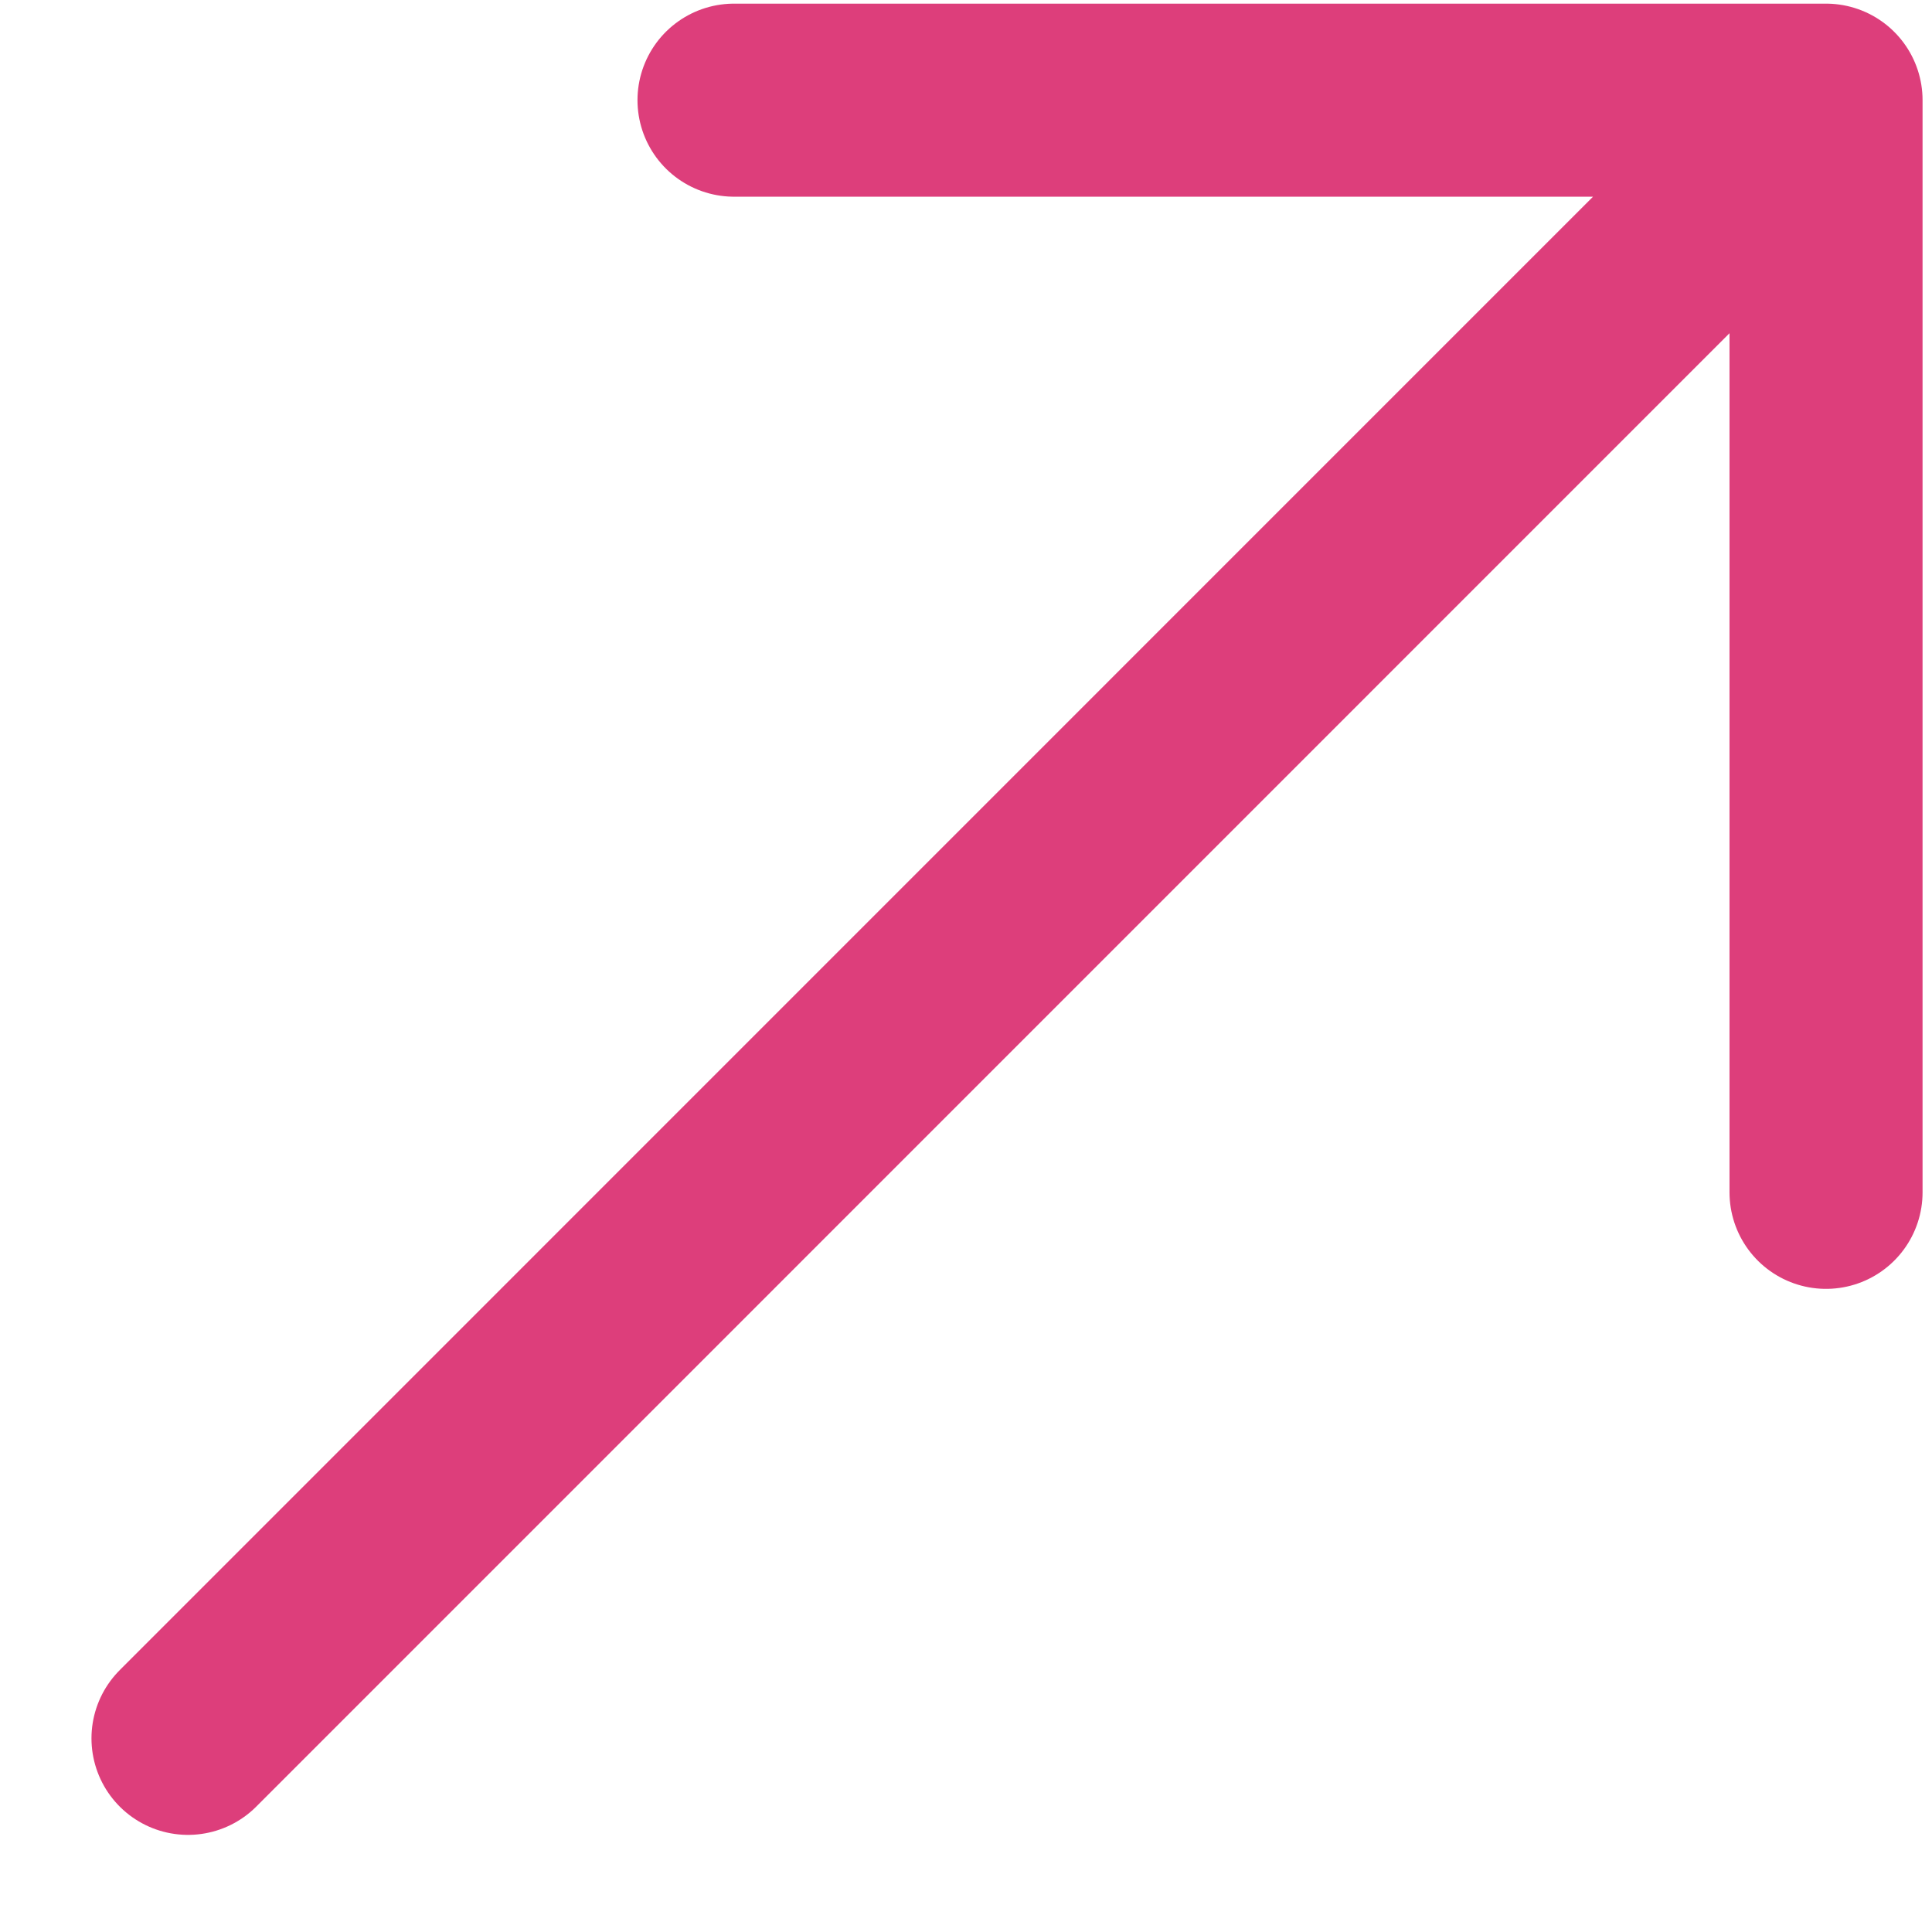
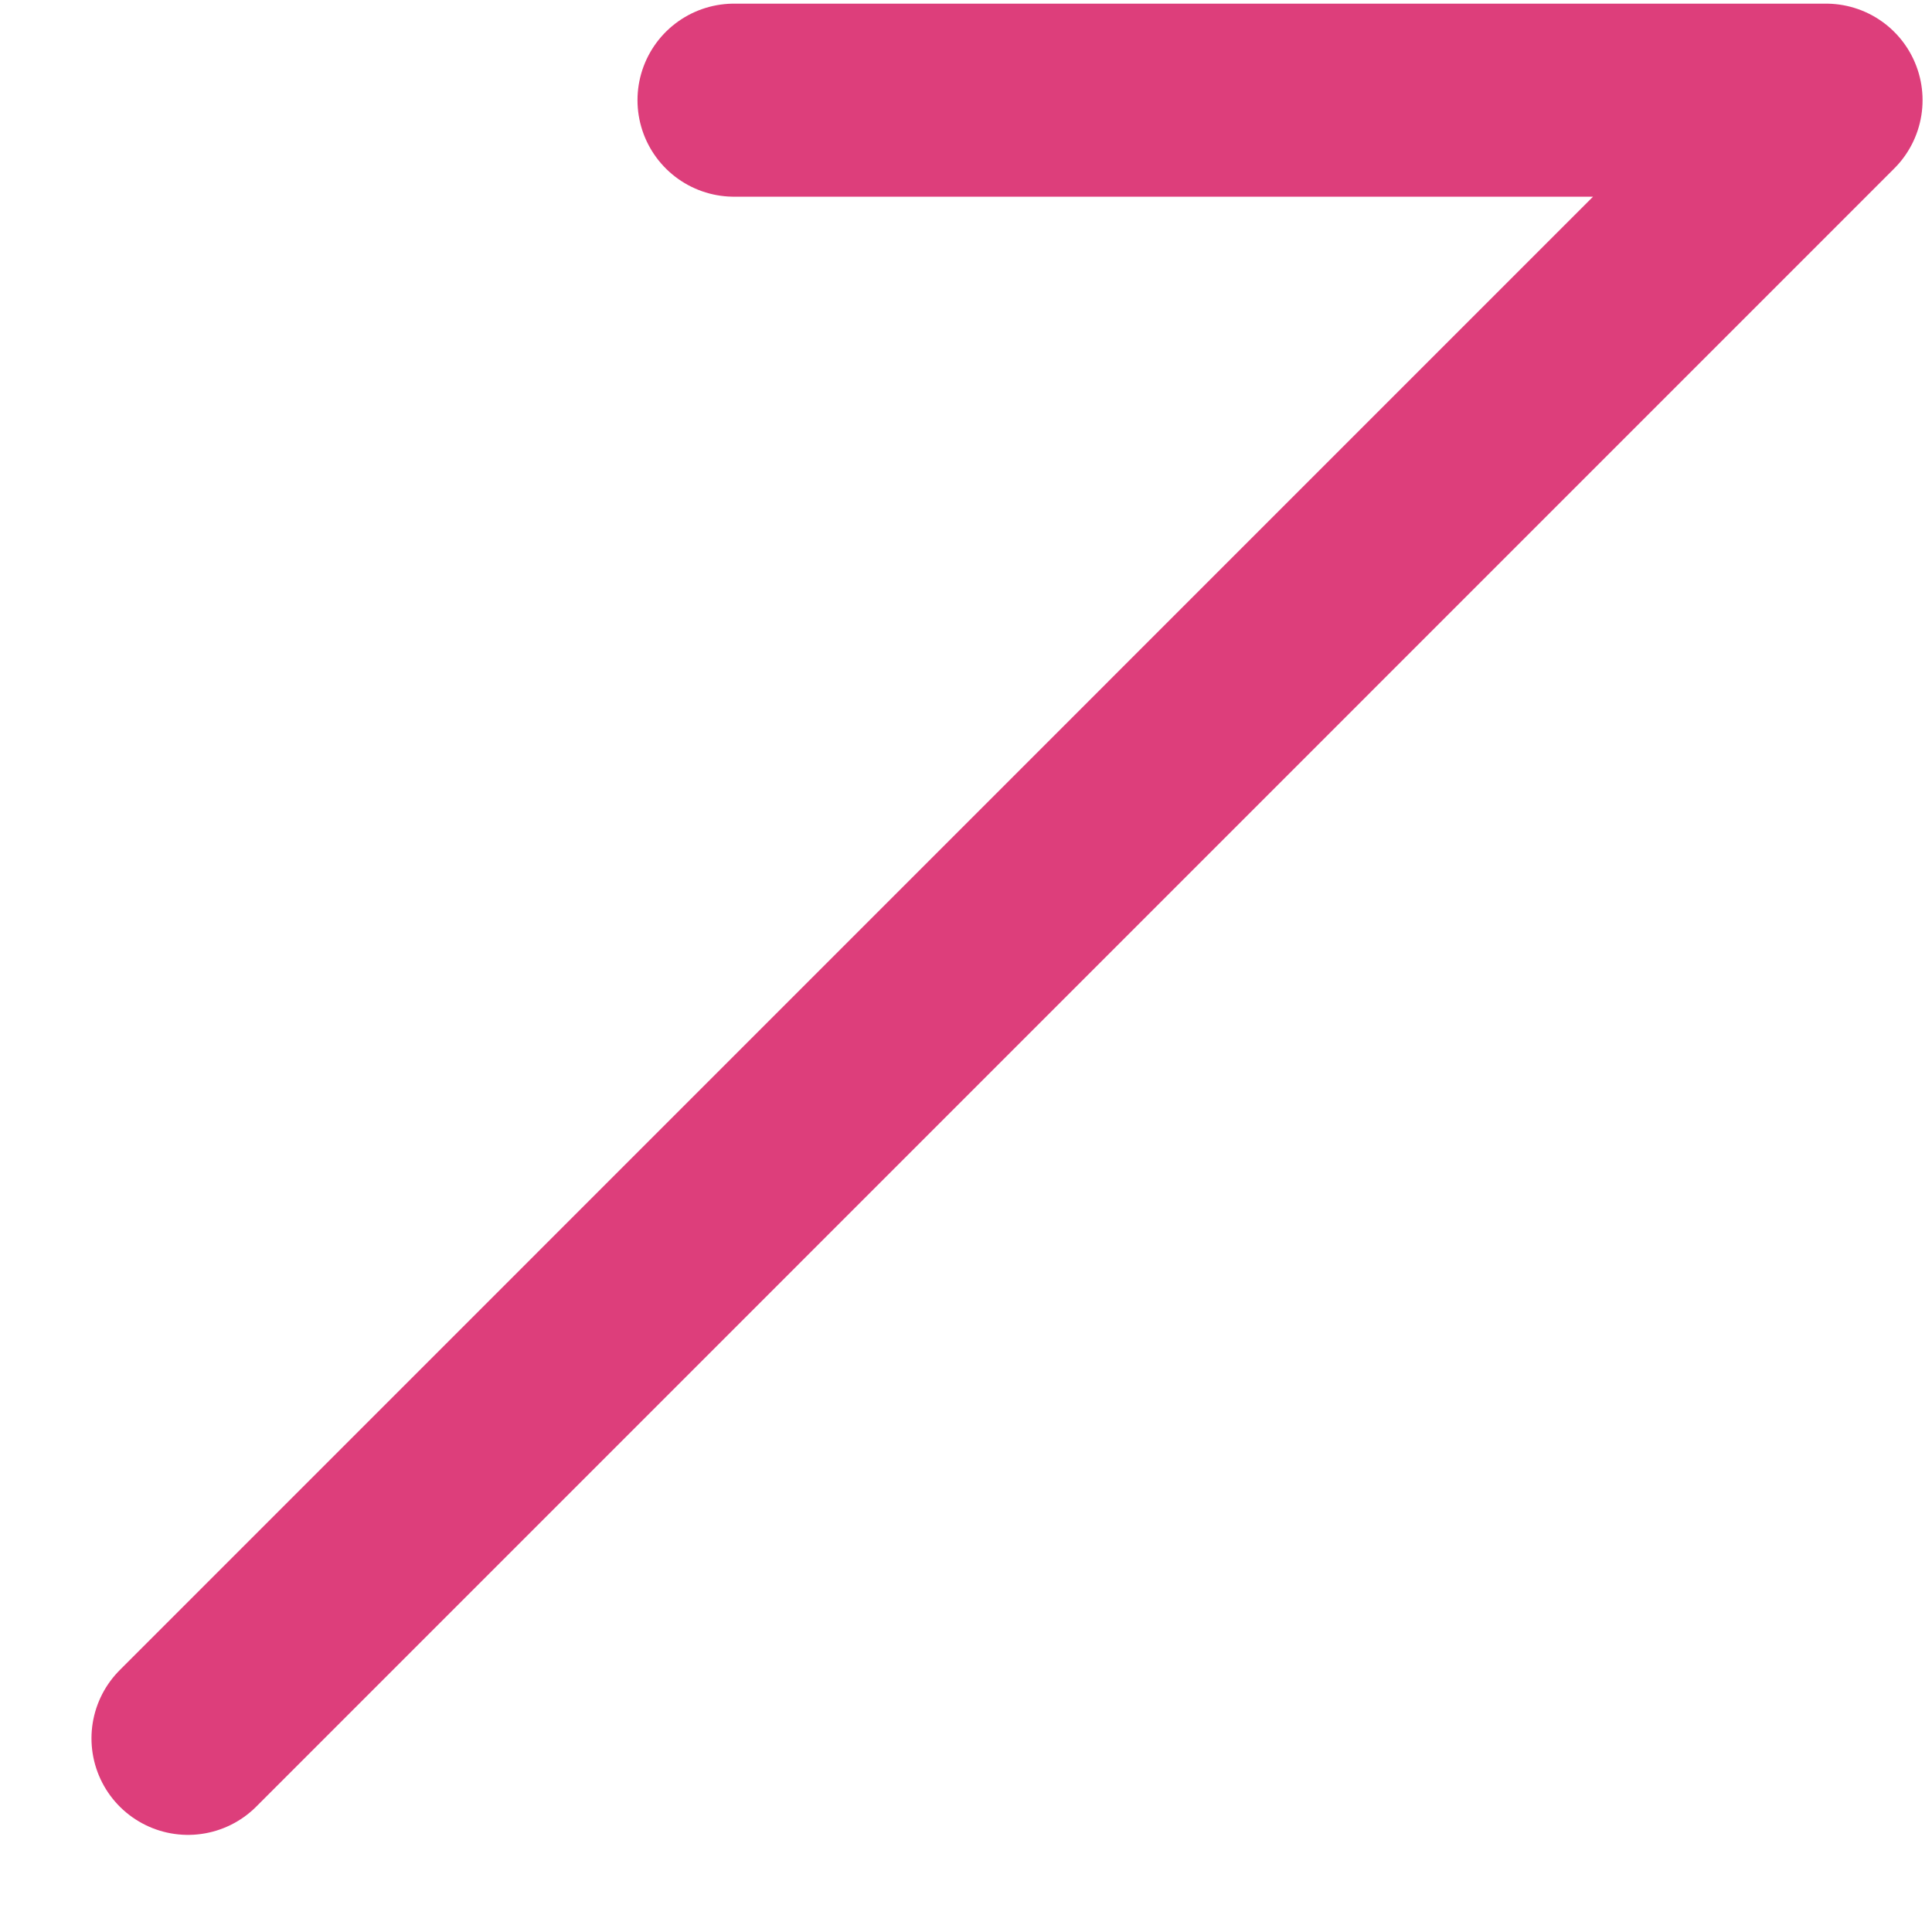
<svg xmlns="http://www.w3.org/2000/svg" width="13" height="13" viewBox="0 0 13 13" fill="none">
-   <path d="M4.939 0.674L12.287 0.674M12.287 0.674L12.287 8.023M12.287 0.674L1.265 11.697" stroke="#DD3E7B" stroke-width="1.299" stroke-linecap="round" stroke-linejoin="round" />
+   <path d="M4.939 0.674L12.287 0.674M12.287 0.674M12.287 0.674L1.265 11.697" stroke="#DD3E7B" stroke-width="1.299" stroke-linecap="round" stroke-linejoin="round" />
</svg>